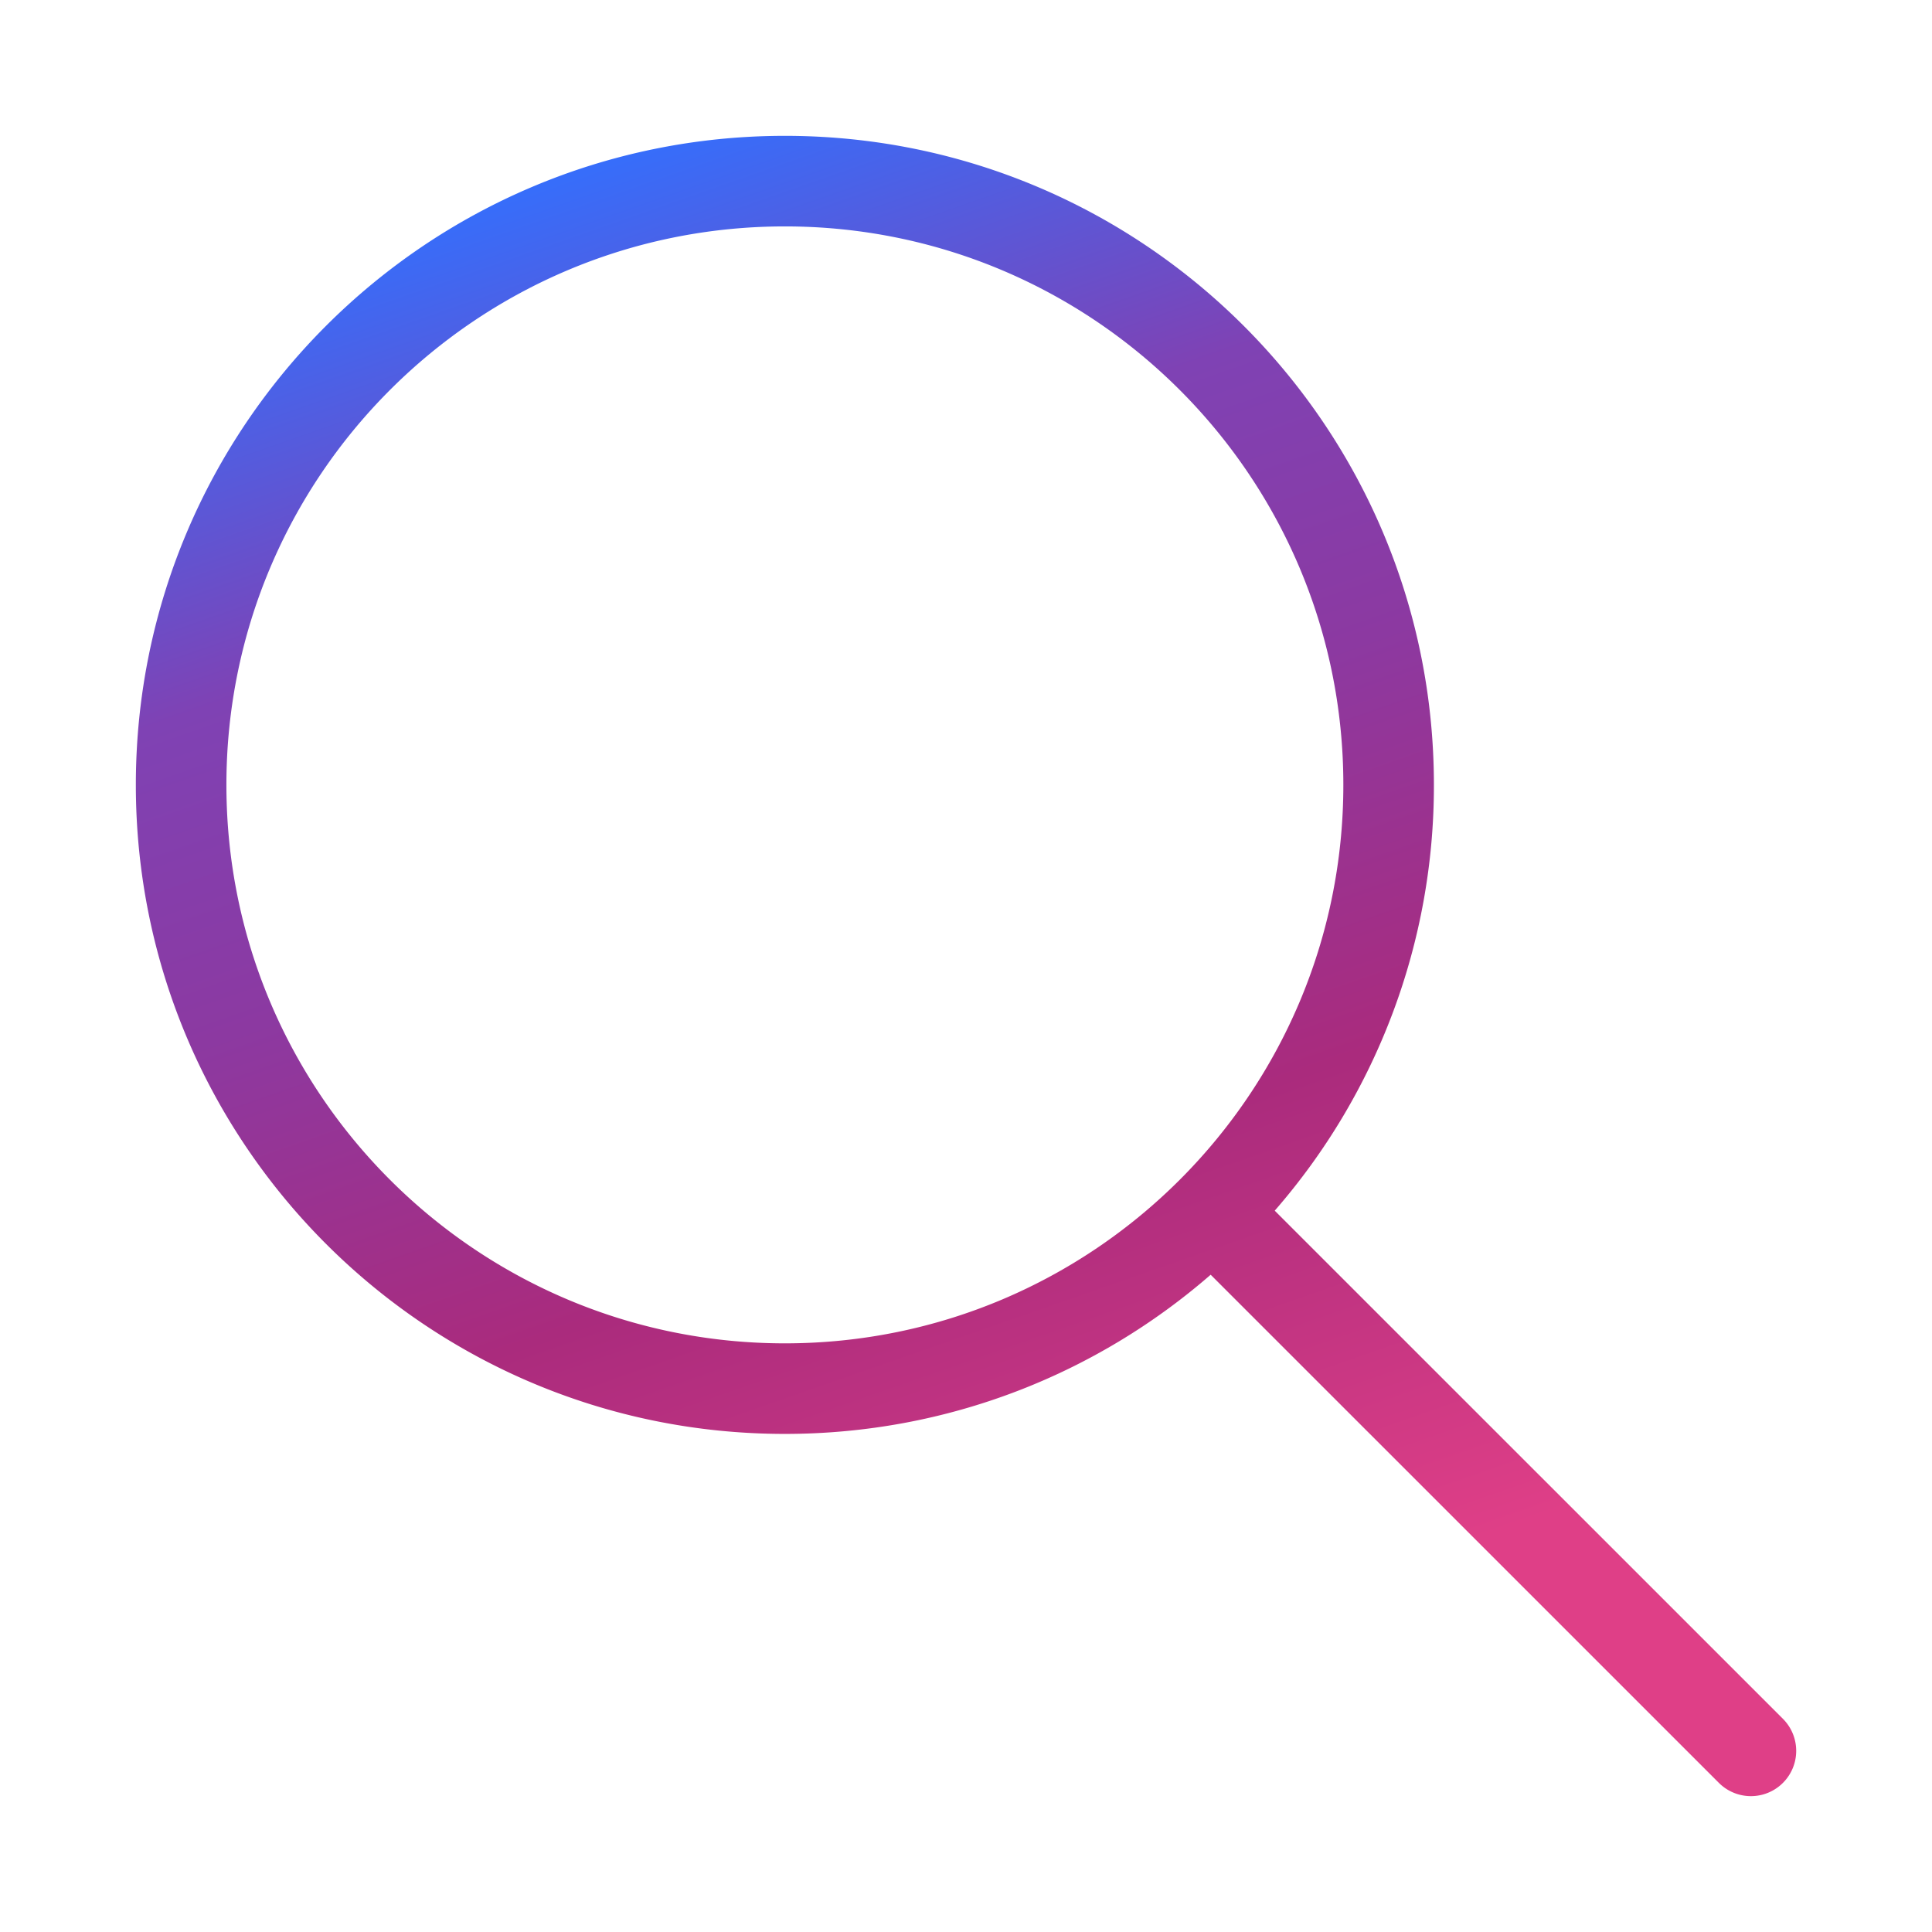
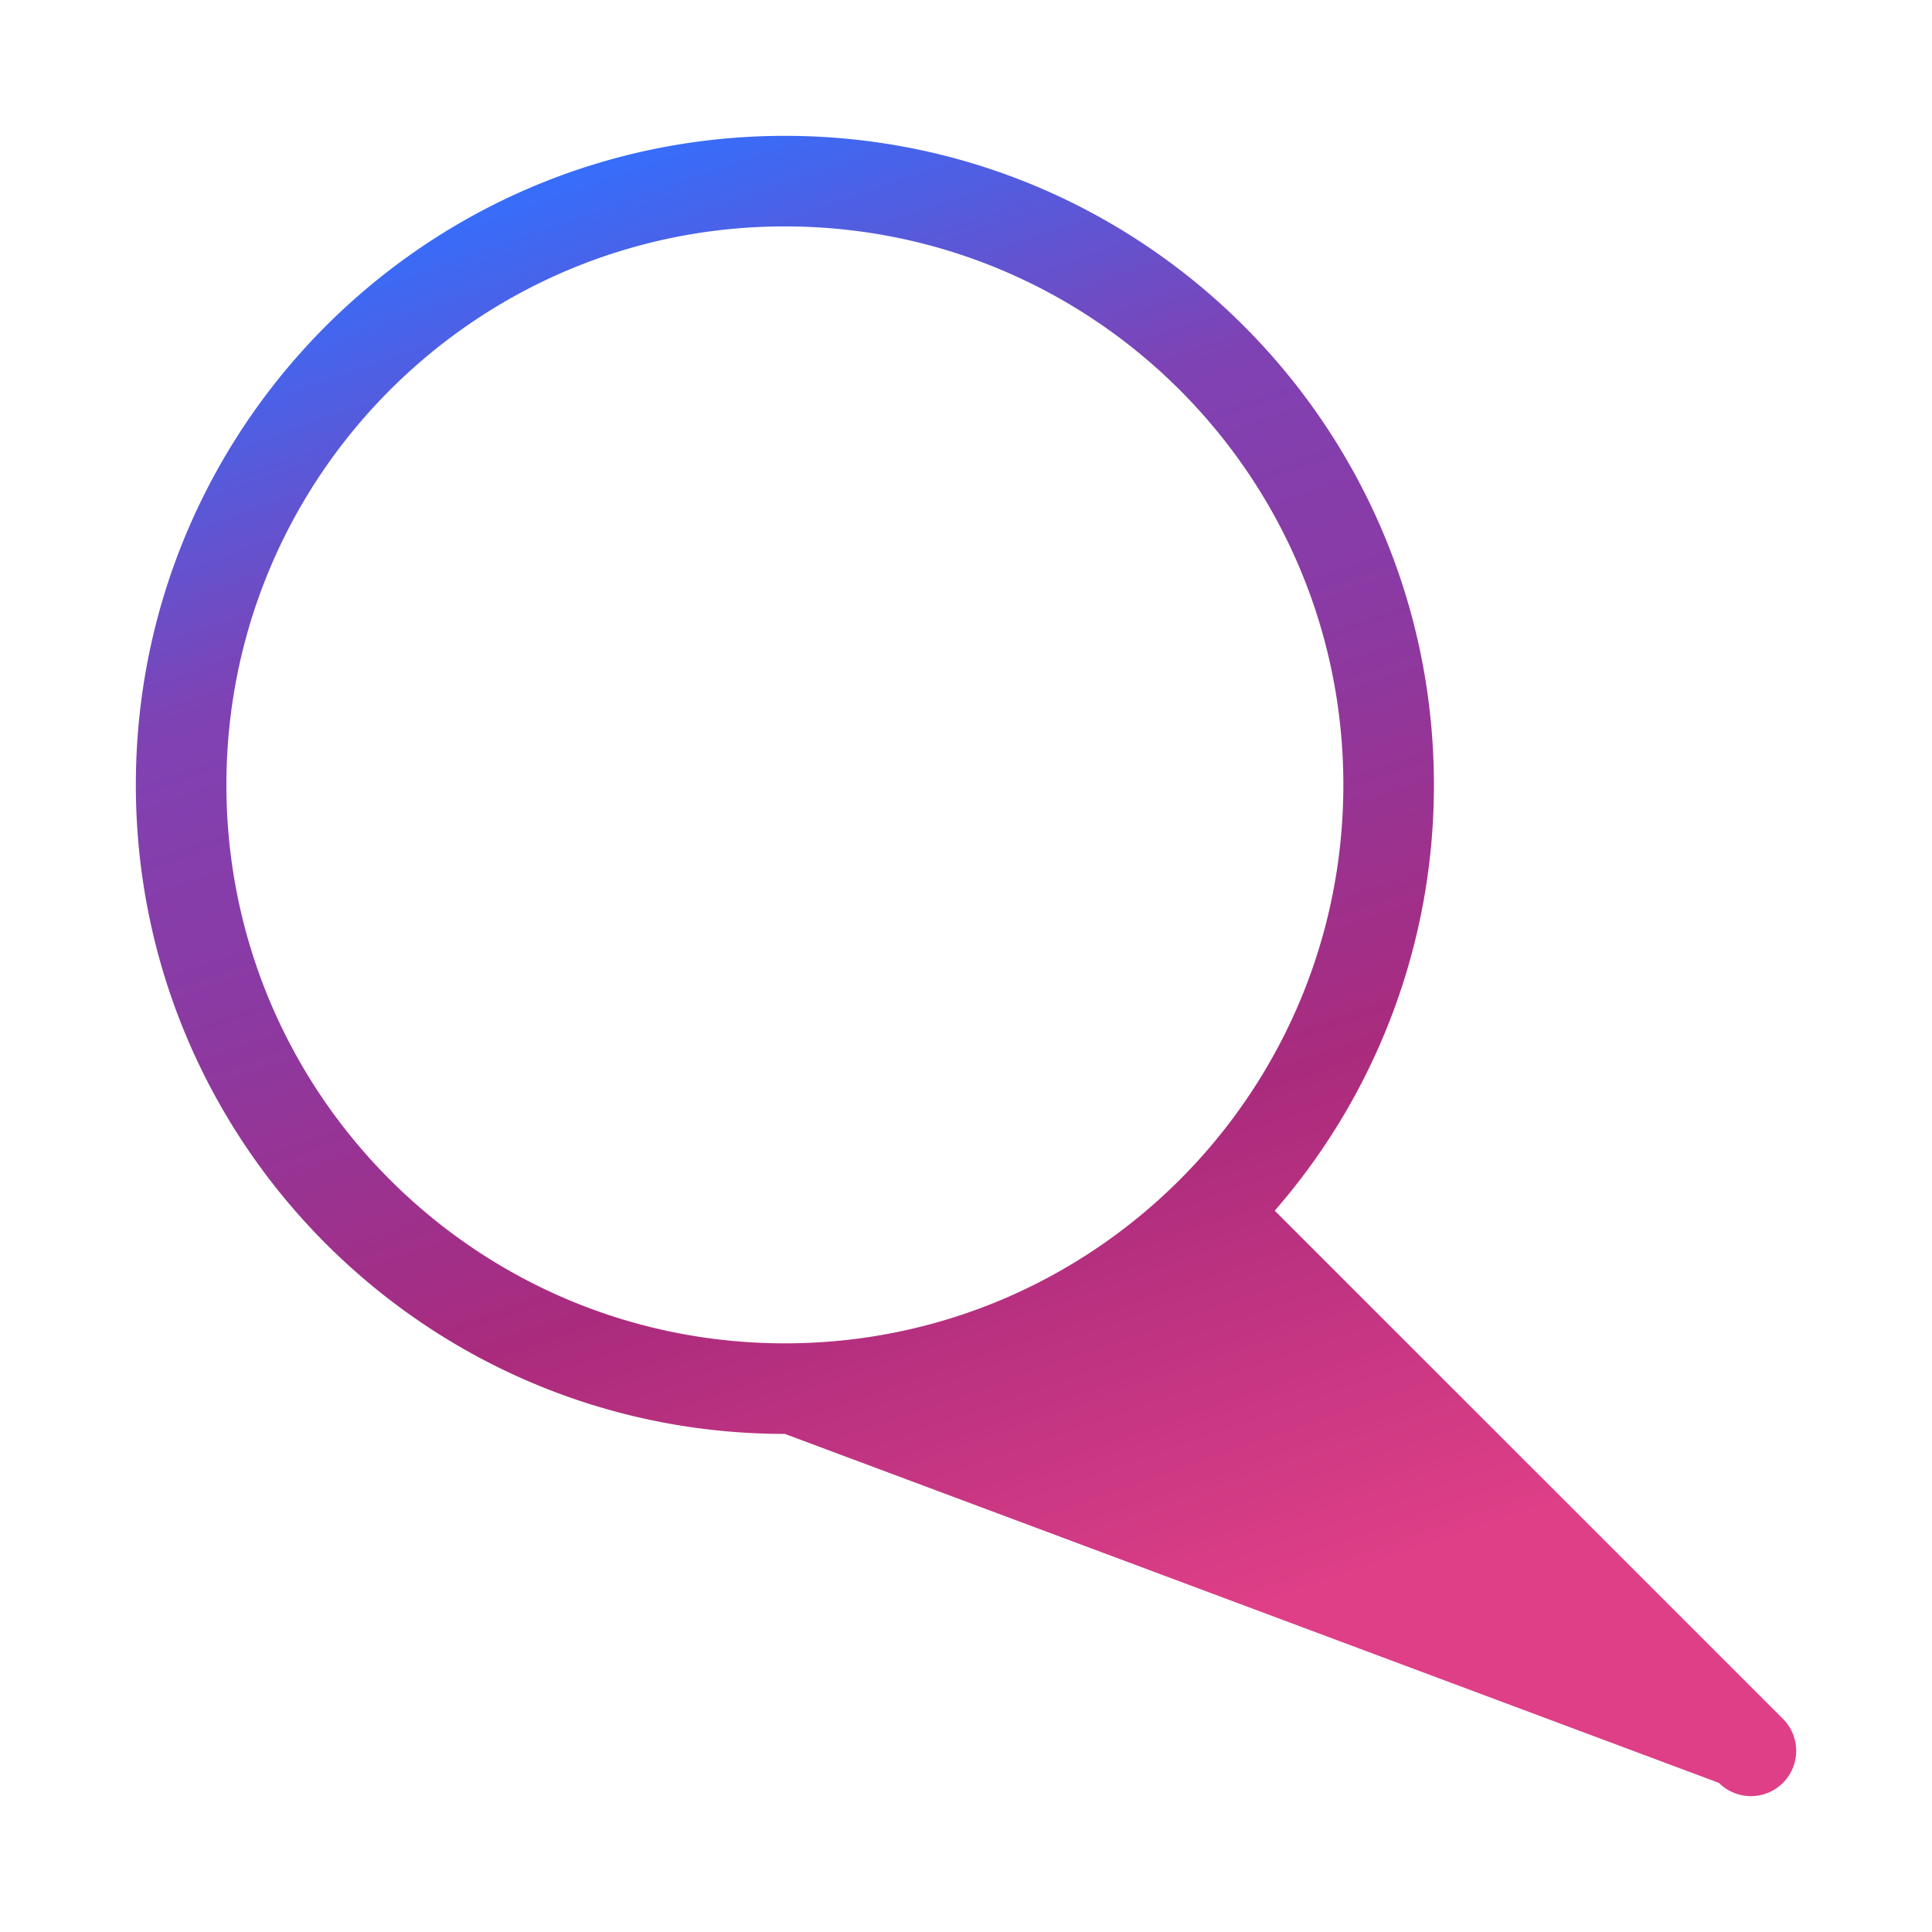
<svg xmlns="http://www.w3.org/2000/svg" width="64" height="64" fill="none">
-   <path fill="url(#a)" d="M26 4.5C14.126 4.5 4.5 14.126 4.5 26S14.126 47.5 26 47.5c5.397 0 10.33-1.989 14.105-5.273L56.94 59.06a1.5 1.5 0 0 0 2.122-2.122L42.227 40.105A21.417 21.417 0 0 0 47.5 26c0-11.874-9.626-21.5-21.5-21.5ZM7.5 26C7.5 15.783 15.783 7.5 26 7.5S44.5 15.783 44.5 26 36.217 44.5 26 44.5 7.5 36.217 7.5 26Z" />
+   <path fill="url(#a)" d="M26 4.5C14.126 4.5 4.5 14.126 4.5 26S14.126 47.5 26 47.5L56.94 59.06a1.5 1.5 0 0 0 2.122-2.122L42.227 40.105A21.417 21.417 0 0 0 47.5 26c0-11.874-9.626-21.5-21.5-21.5ZM7.5 26C7.5 15.783 15.783 7.5 26 7.5S44.5 15.783 44.5 26 36.217 44.5 26 44.5 7.5 36.217 7.5 26Z" />
  <defs>
    <linearGradient id="a" x1="22.833" x2="41.814" y1="4.5" y2="58.908" gradientUnits="userSpaceOnUse">
      <stop stop-color="#376DFA" />
      <stop offset=".219" stop-color="#7F42B4" />
      <stop offset=".401" stop-color="#8C39A1" />
      <stop offset=".625" stop-color="#AA2B7D" />
      <stop offset=".911" stop-color="#DF3F87" />
    </linearGradient>
  </defs>
</svg>